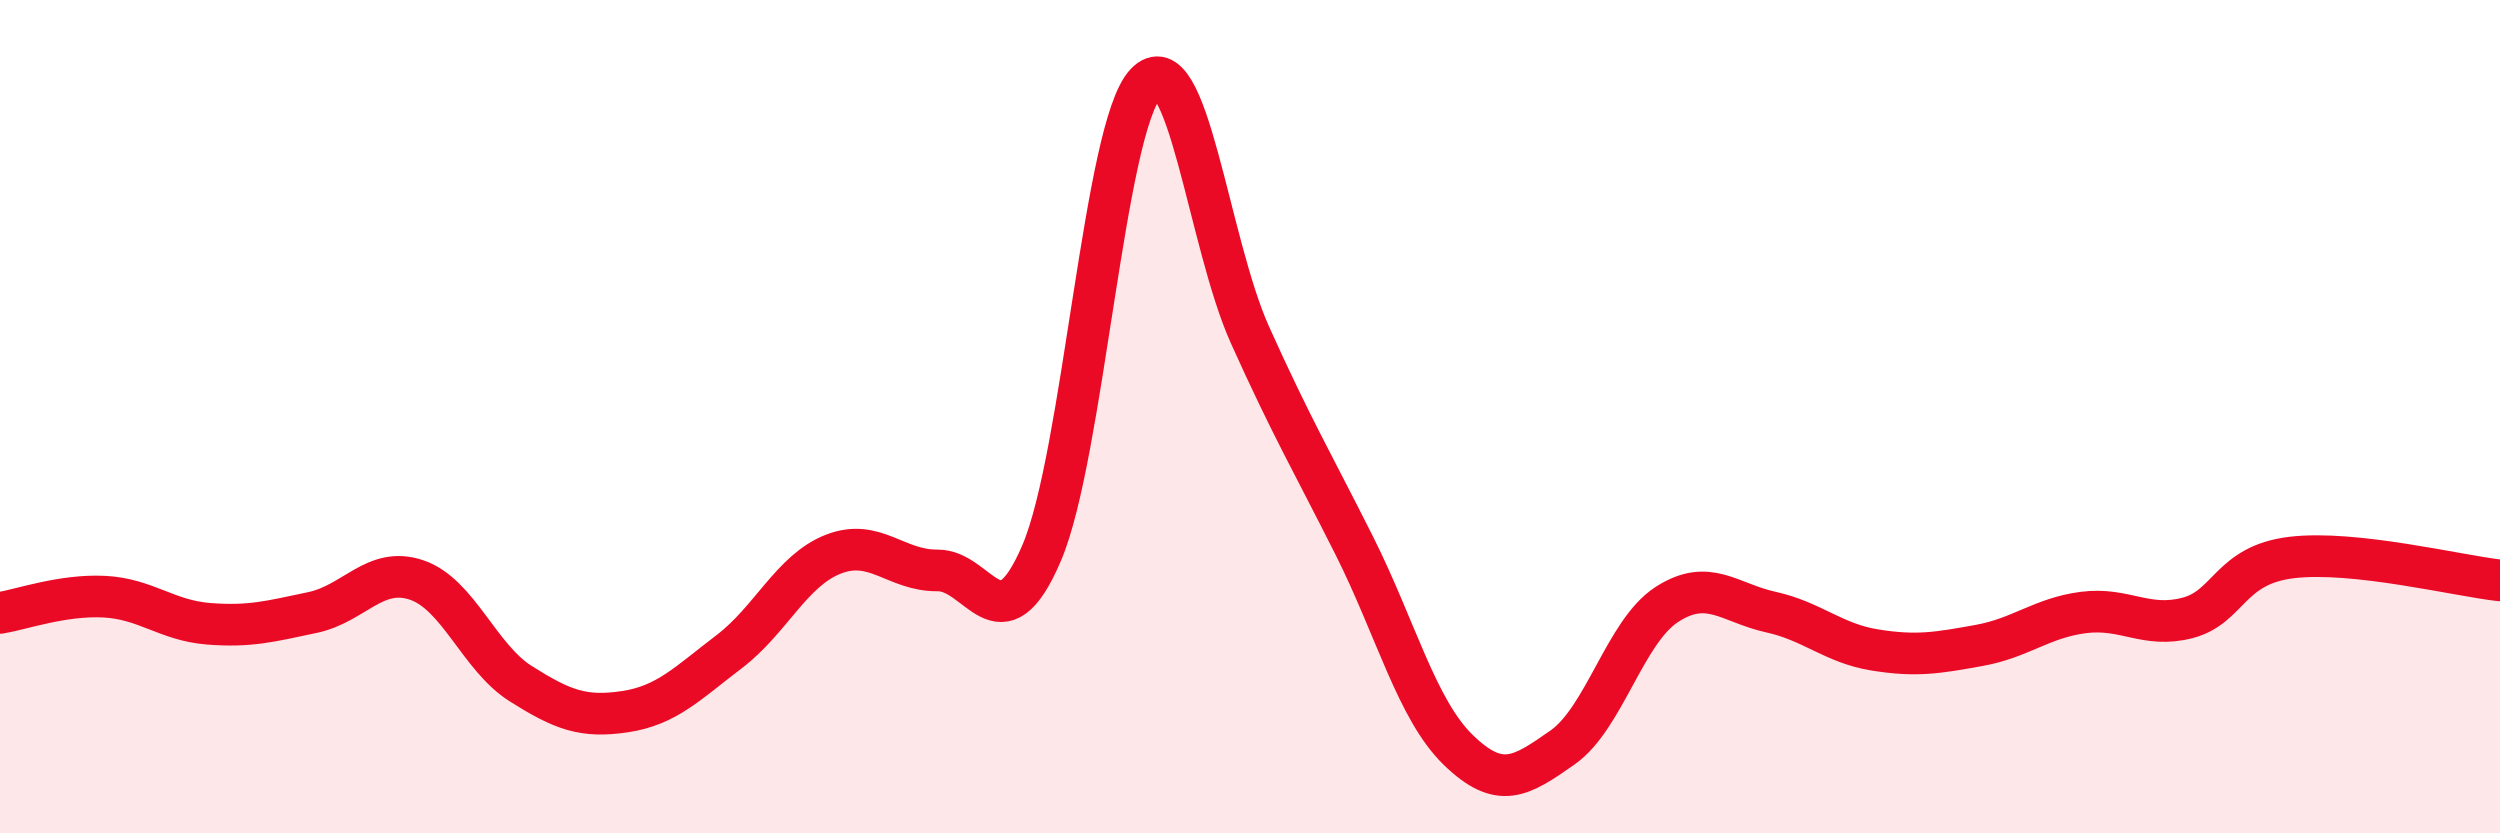
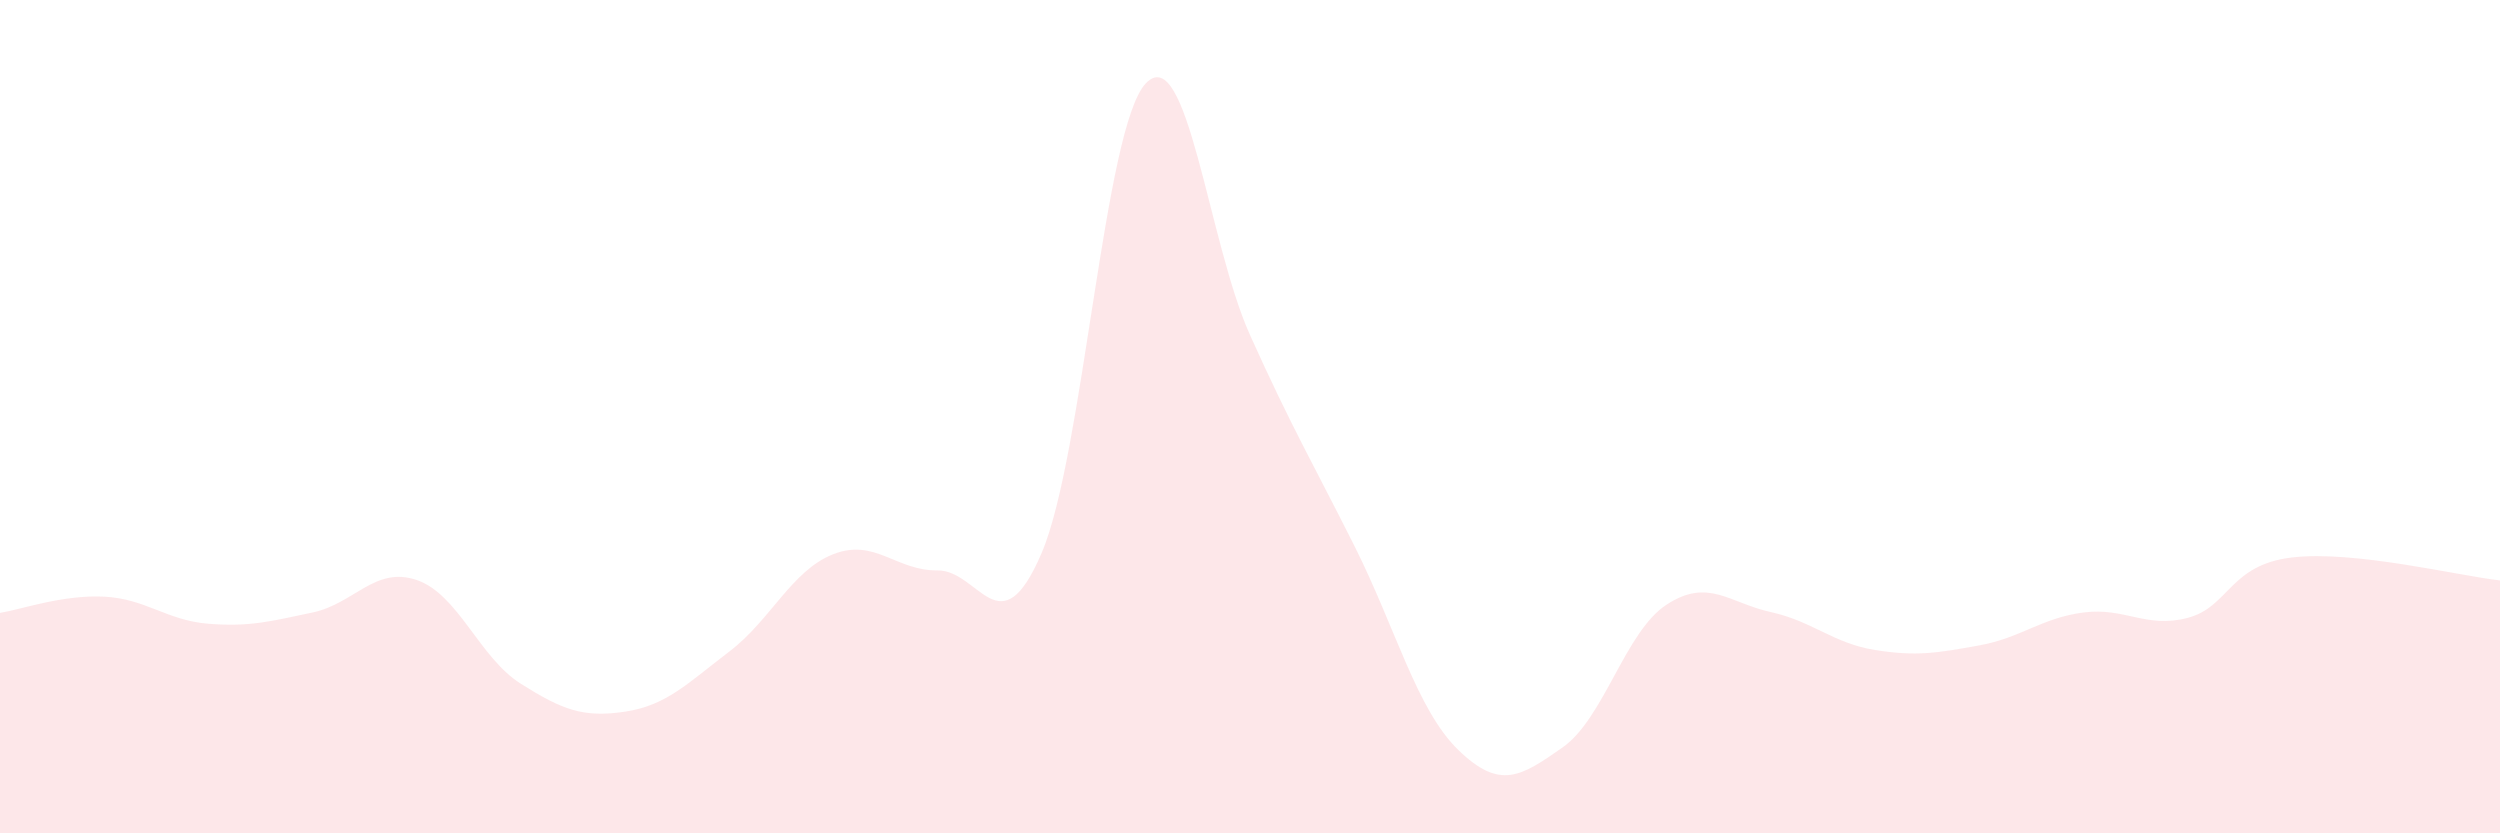
<svg xmlns="http://www.w3.org/2000/svg" width="60" height="20" viewBox="0 0 60 20">
  <path d="M 0,14.71 C 0.5,14.63 1.5,14.27 2.5,14.32 C 3.5,14.37 4,14.89 5,14.97 C 6,15.05 6.5,14.91 7.5,14.7 C 8.5,14.49 9,13.58 10,13.92 C 11,14.26 11.5,15.78 12.5,16.41 C 13.5,17.04 14,17.23 15,17.08 C 16,16.93 16.5,16.4 17.5,15.64 C 18.5,14.88 19,13.69 20,13.3 C 21,12.91 21.5,13.7 22.5,13.69 C 23.5,13.68 24,15.61 25,13.27 C 26,10.93 26.5,3.05 27.5,2 C 28.5,0.95 29,5.82 30,8.04 C 31,10.26 31.5,11.1 32.5,13.09 C 33.5,15.08 34,17.03 35,18 C 36,18.97 36.5,18.64 37.5,17.94 C 38.5,17.24 39,15.16 40,14.51 C 41,13.86 41.5,14.47 42.5,14.69 C 43.5,14.91 44,15.44 45,15.6 C 46,15.76 46.5,15.67 47.5,15.49 C 48.5,15.31 49,14.83 50,14.7 C 51,14.57 51.5,15.09 52.5,14.83 C 53.5,14.57 53.5,13.56 55,13.38 C 56.5,13.2 59,13.82 60,13.93L60 20L0 20Z" fill="#EB0A25" opacity="0.1" stroke-linecap="round" stroke-linejoin="round" />
-   <path d="M 0,14.71 C 0.5,14.63 1.5,14.27 2.5,14.32 C 3.5,14.37 4,14.89 5,14.97 C 6,15.05 6.5,14.91 7.5,14.7 C 8.5,14.49 9,13.58 10,13.92 C 11,14.26 11.5,15.78 12.5,16.41 C 13.5,17.04 14,17.23 15,17.08 C 16,16.93 16.5,16.4 17.5,15.64 C 18.5,14.88 19,13.69 20,13.3 C 21,12.91 21.5,13.7 22.5,13.69 C 23.5,13.68 24,15.61 25,13.27 C 26,10.93 26.5,3.05 27.5,2 C 28.5,0.95 29,5.82 30,8.04 C 31,10.26 31.5,11.1 32.5,13.09 C 33.5,15.08 34,17.03 35,18 C 36,18.97 36.5,18.64 37.5,17.94 C 38.5,17.24 39,15.16 40,14.51 C 41,13.86 41.5,14.47 42.5,14.69 C 43.5,14.91 44,15.44 45,15.6 C 46,15.76 46.5,15.67 47.5,15.49 C 48.5,15.31 49,14.83 50,14.7 C 51,14.57 51.5,15.09 52.5,14.83 C 53.5,14.57 53.5,13.56 55,13.38 C 56.5,13.2 59,13.82 60,13.93" stroke="#EB0A25" stroke-width="1" fill="none" stroke-linecap="round" stroke-linejoin="round" />
</svg>